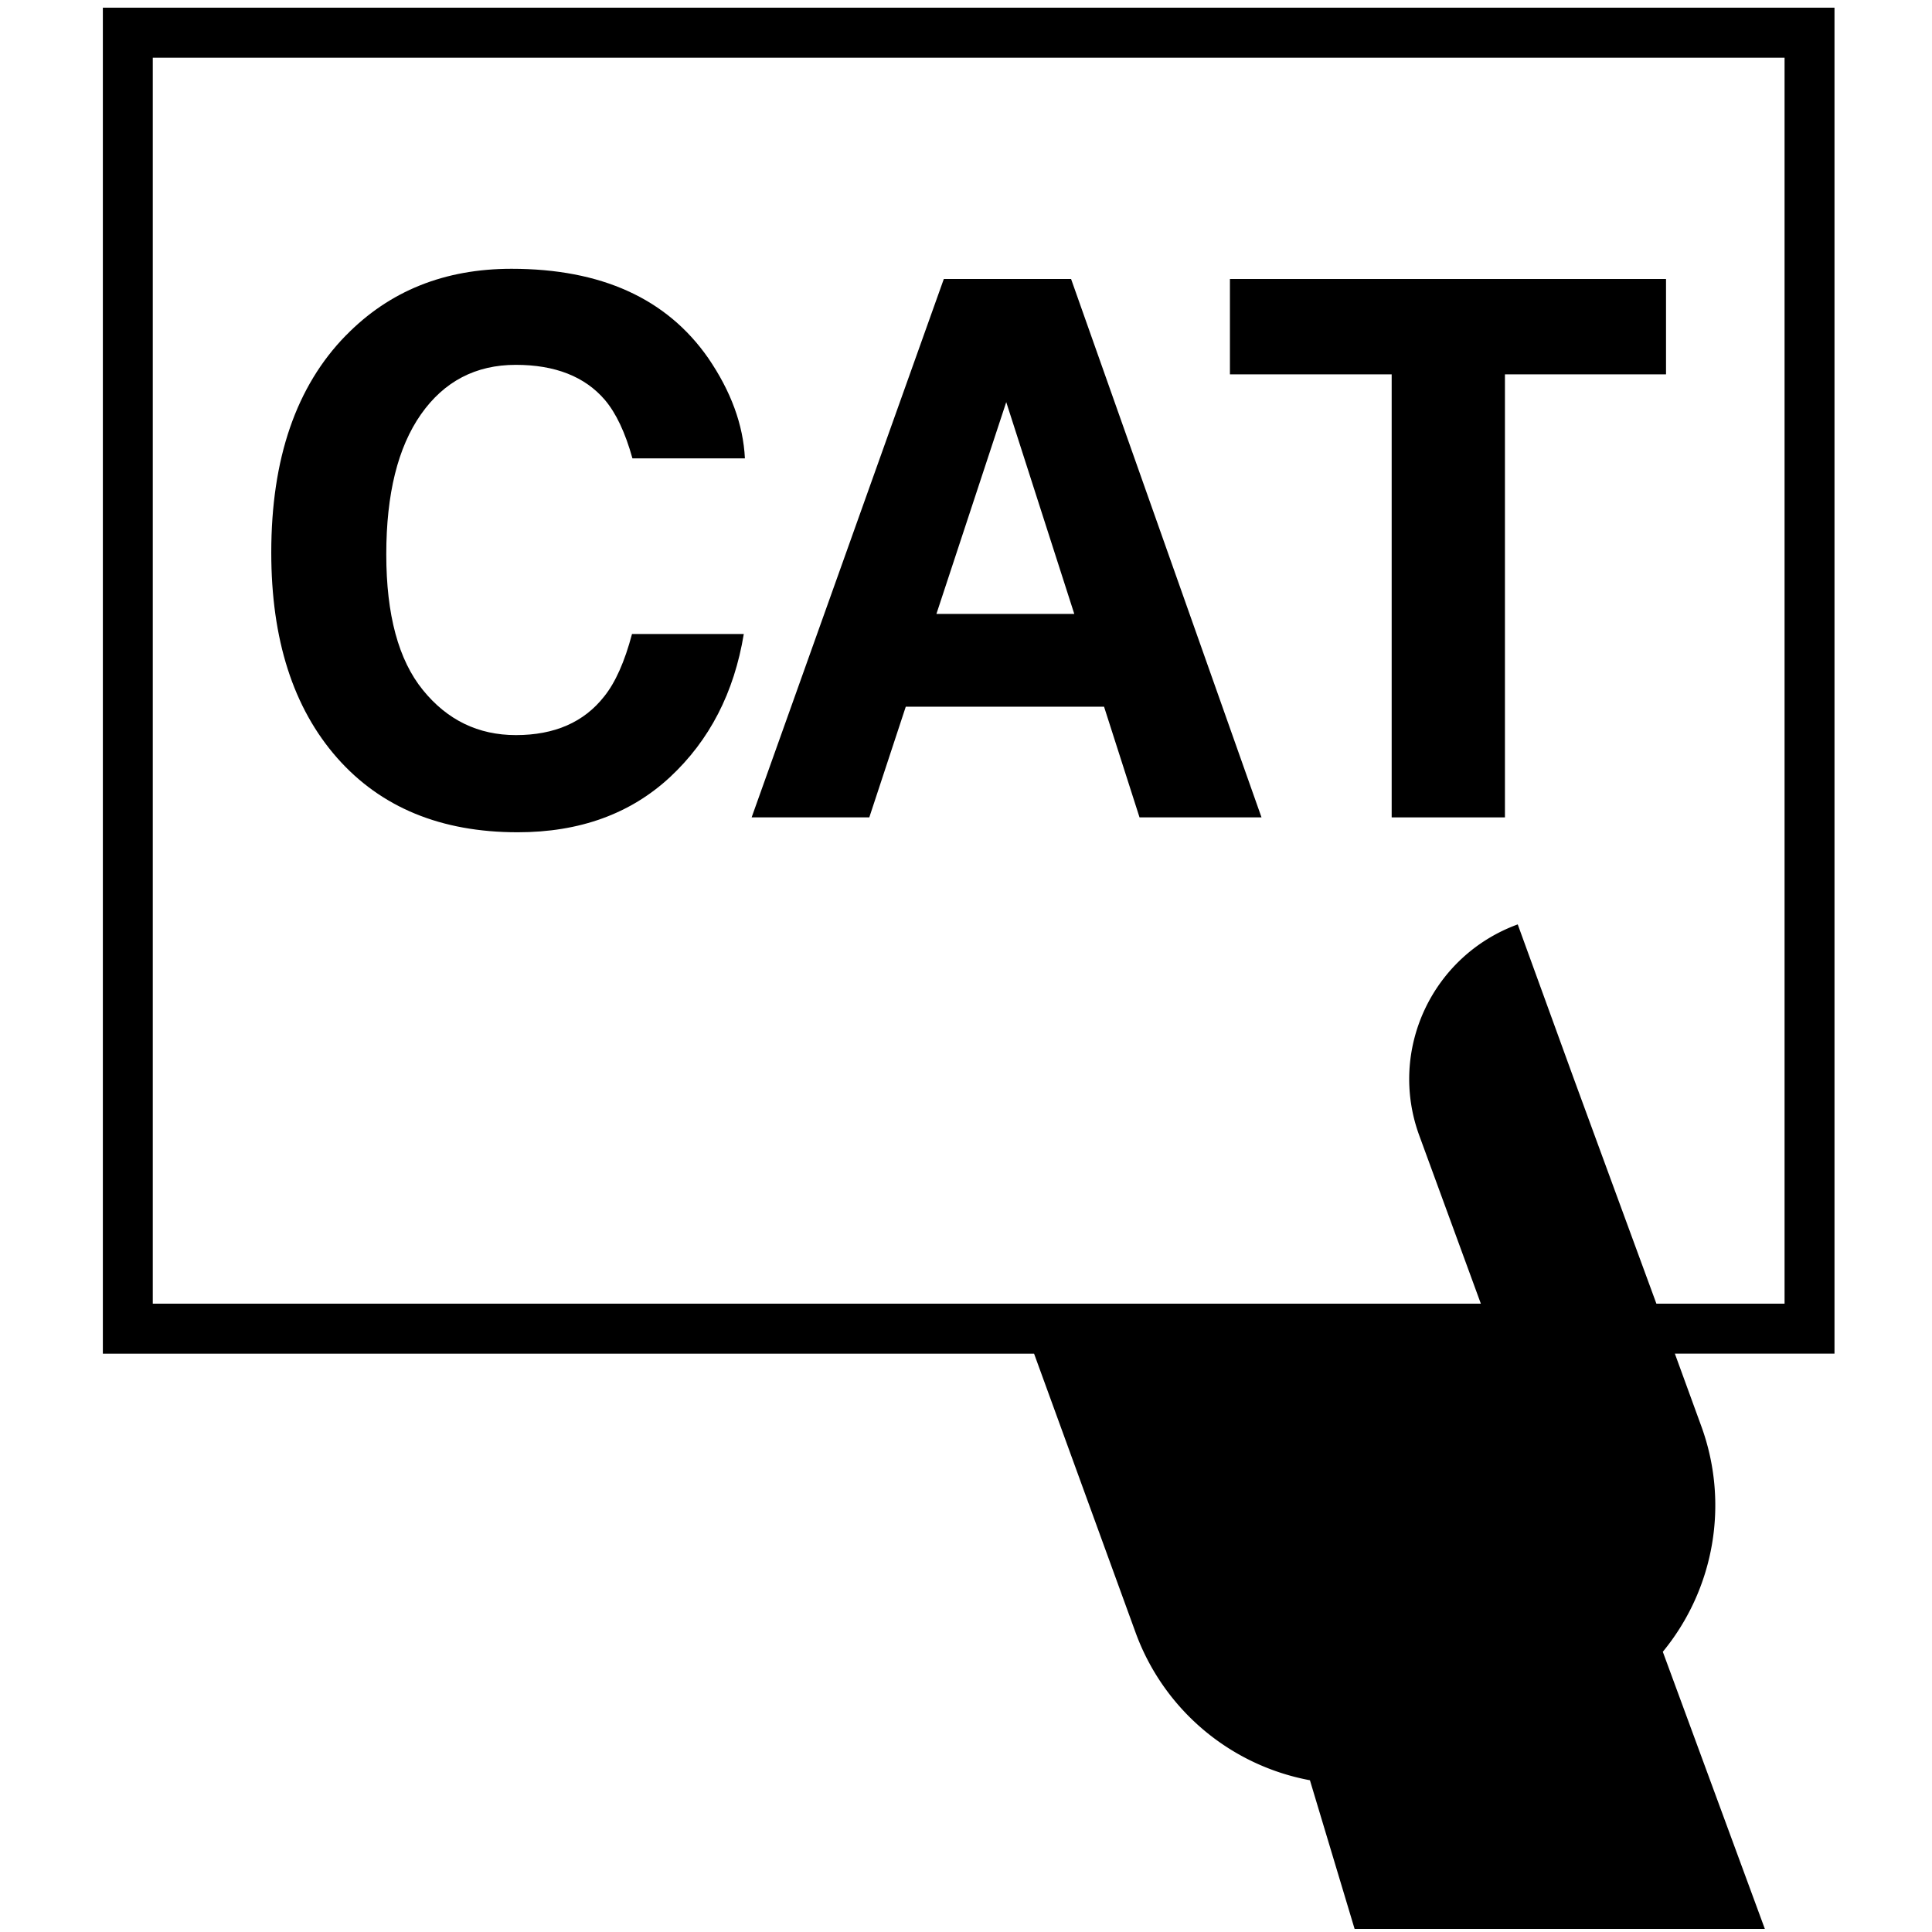
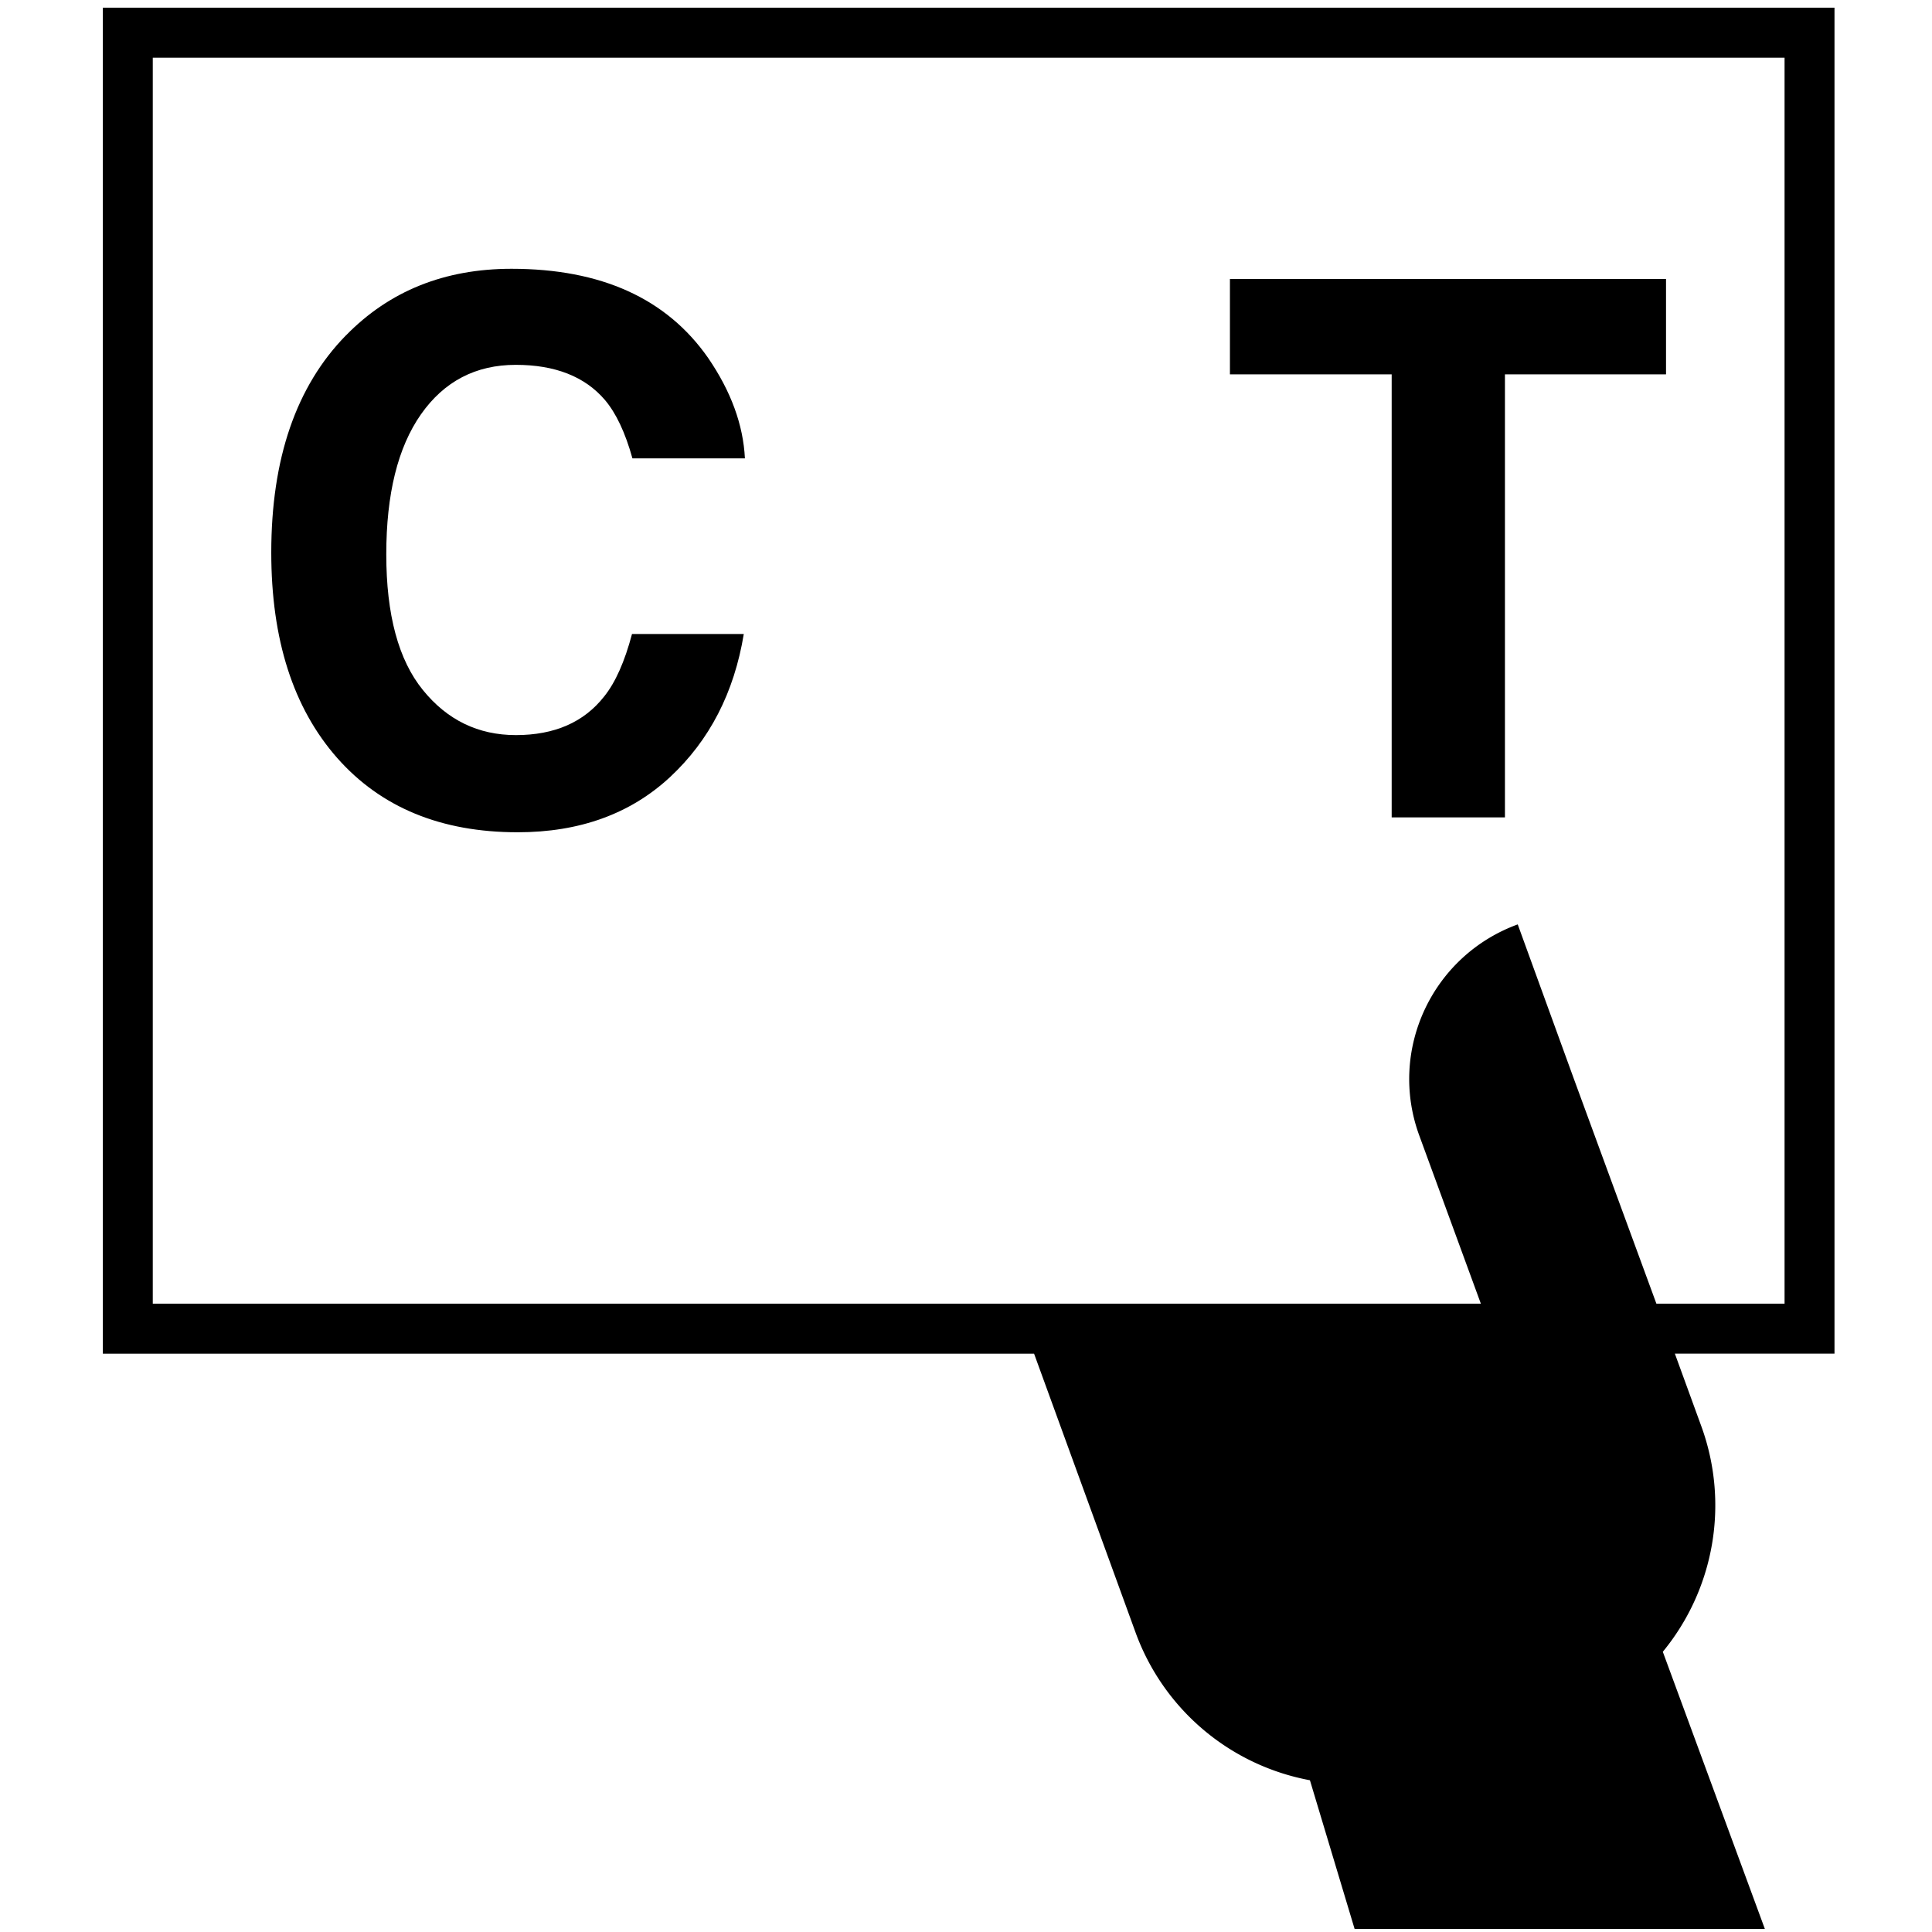
<svg xmlns="http://www.w3.org/2000/svg" width="800px" height="800px" viewBox="0 0 64 64" aria-hidden="true" role="img" class="iconify iconify--medical-icon" preserveAspectRatio="xMidYMid meet">
  <path d="M55.083 54.717a7.64 7.64 0 0 0 1.278-7.464l-.879-2.412h5.288V.255H3.407v44.587h30.848l3.363 9.239a7.633 7.633 0 0 0 5.775 4.892l1.48 4.925h13.59l-3.38-9.18zm-1.689-15.551l-1.254-3.418l-1.863-5.126c-2.836 1.035-4.299 4.164-3.262 6.993l2.04 5.57H5.061V1.911h54.055v41.274H54.87l-1.476-4.019z" fill="#000000" />
  <path d="M11.464 11.107c1.437-1.47 3.264-2.203 5.48-2.203c2.97 0 5.14.984 6.513 2.952c.757 1.105 1.164 2.214 1.219 3.328H20.95c-.237-.855-.543-1.501-.914-1.938c-.663-.773-1.648-1.16-2.95-1.16c-1.327 0-2.374.547-3.141 1.639c-.767 1.094-1.149 2.64-1.149 4.639c0 2.001.404 3.499 1.213 4.494c.808.997 1.836 1.493 3.081 1.493c1.279 0 2.254-.426 2.924-1.28c.371-.461.679-1.151.922-2.069h3.703c-.32 1.944-1.135 3.523-2.446 4.743c-1.313 1.217-2.996 1.825-5.045 1.825c-2.537 0-4.532-.821-5.983-2.467c-1.454-1.654-2.179-3.921-2.179-6.799c0-3.114.826-5.513 2.477-7.198z" fill="#000000" />
-   <path d="M31.264 9.242h4.217l6.308 17.834h-4.041l-1.175-3.666h-6.568l-1.208 3.666h-3.898l6.366-17.834zm-.244 11.095h4.567l-2.254-7.016l-2.313 7.016z" fill="#000000" />
  <path d="M55.189 9.242v3.159h-5.336v14.676h-3.752V12.401h-5.358V9.242h14.445z" fill="#000000" />
</svg>